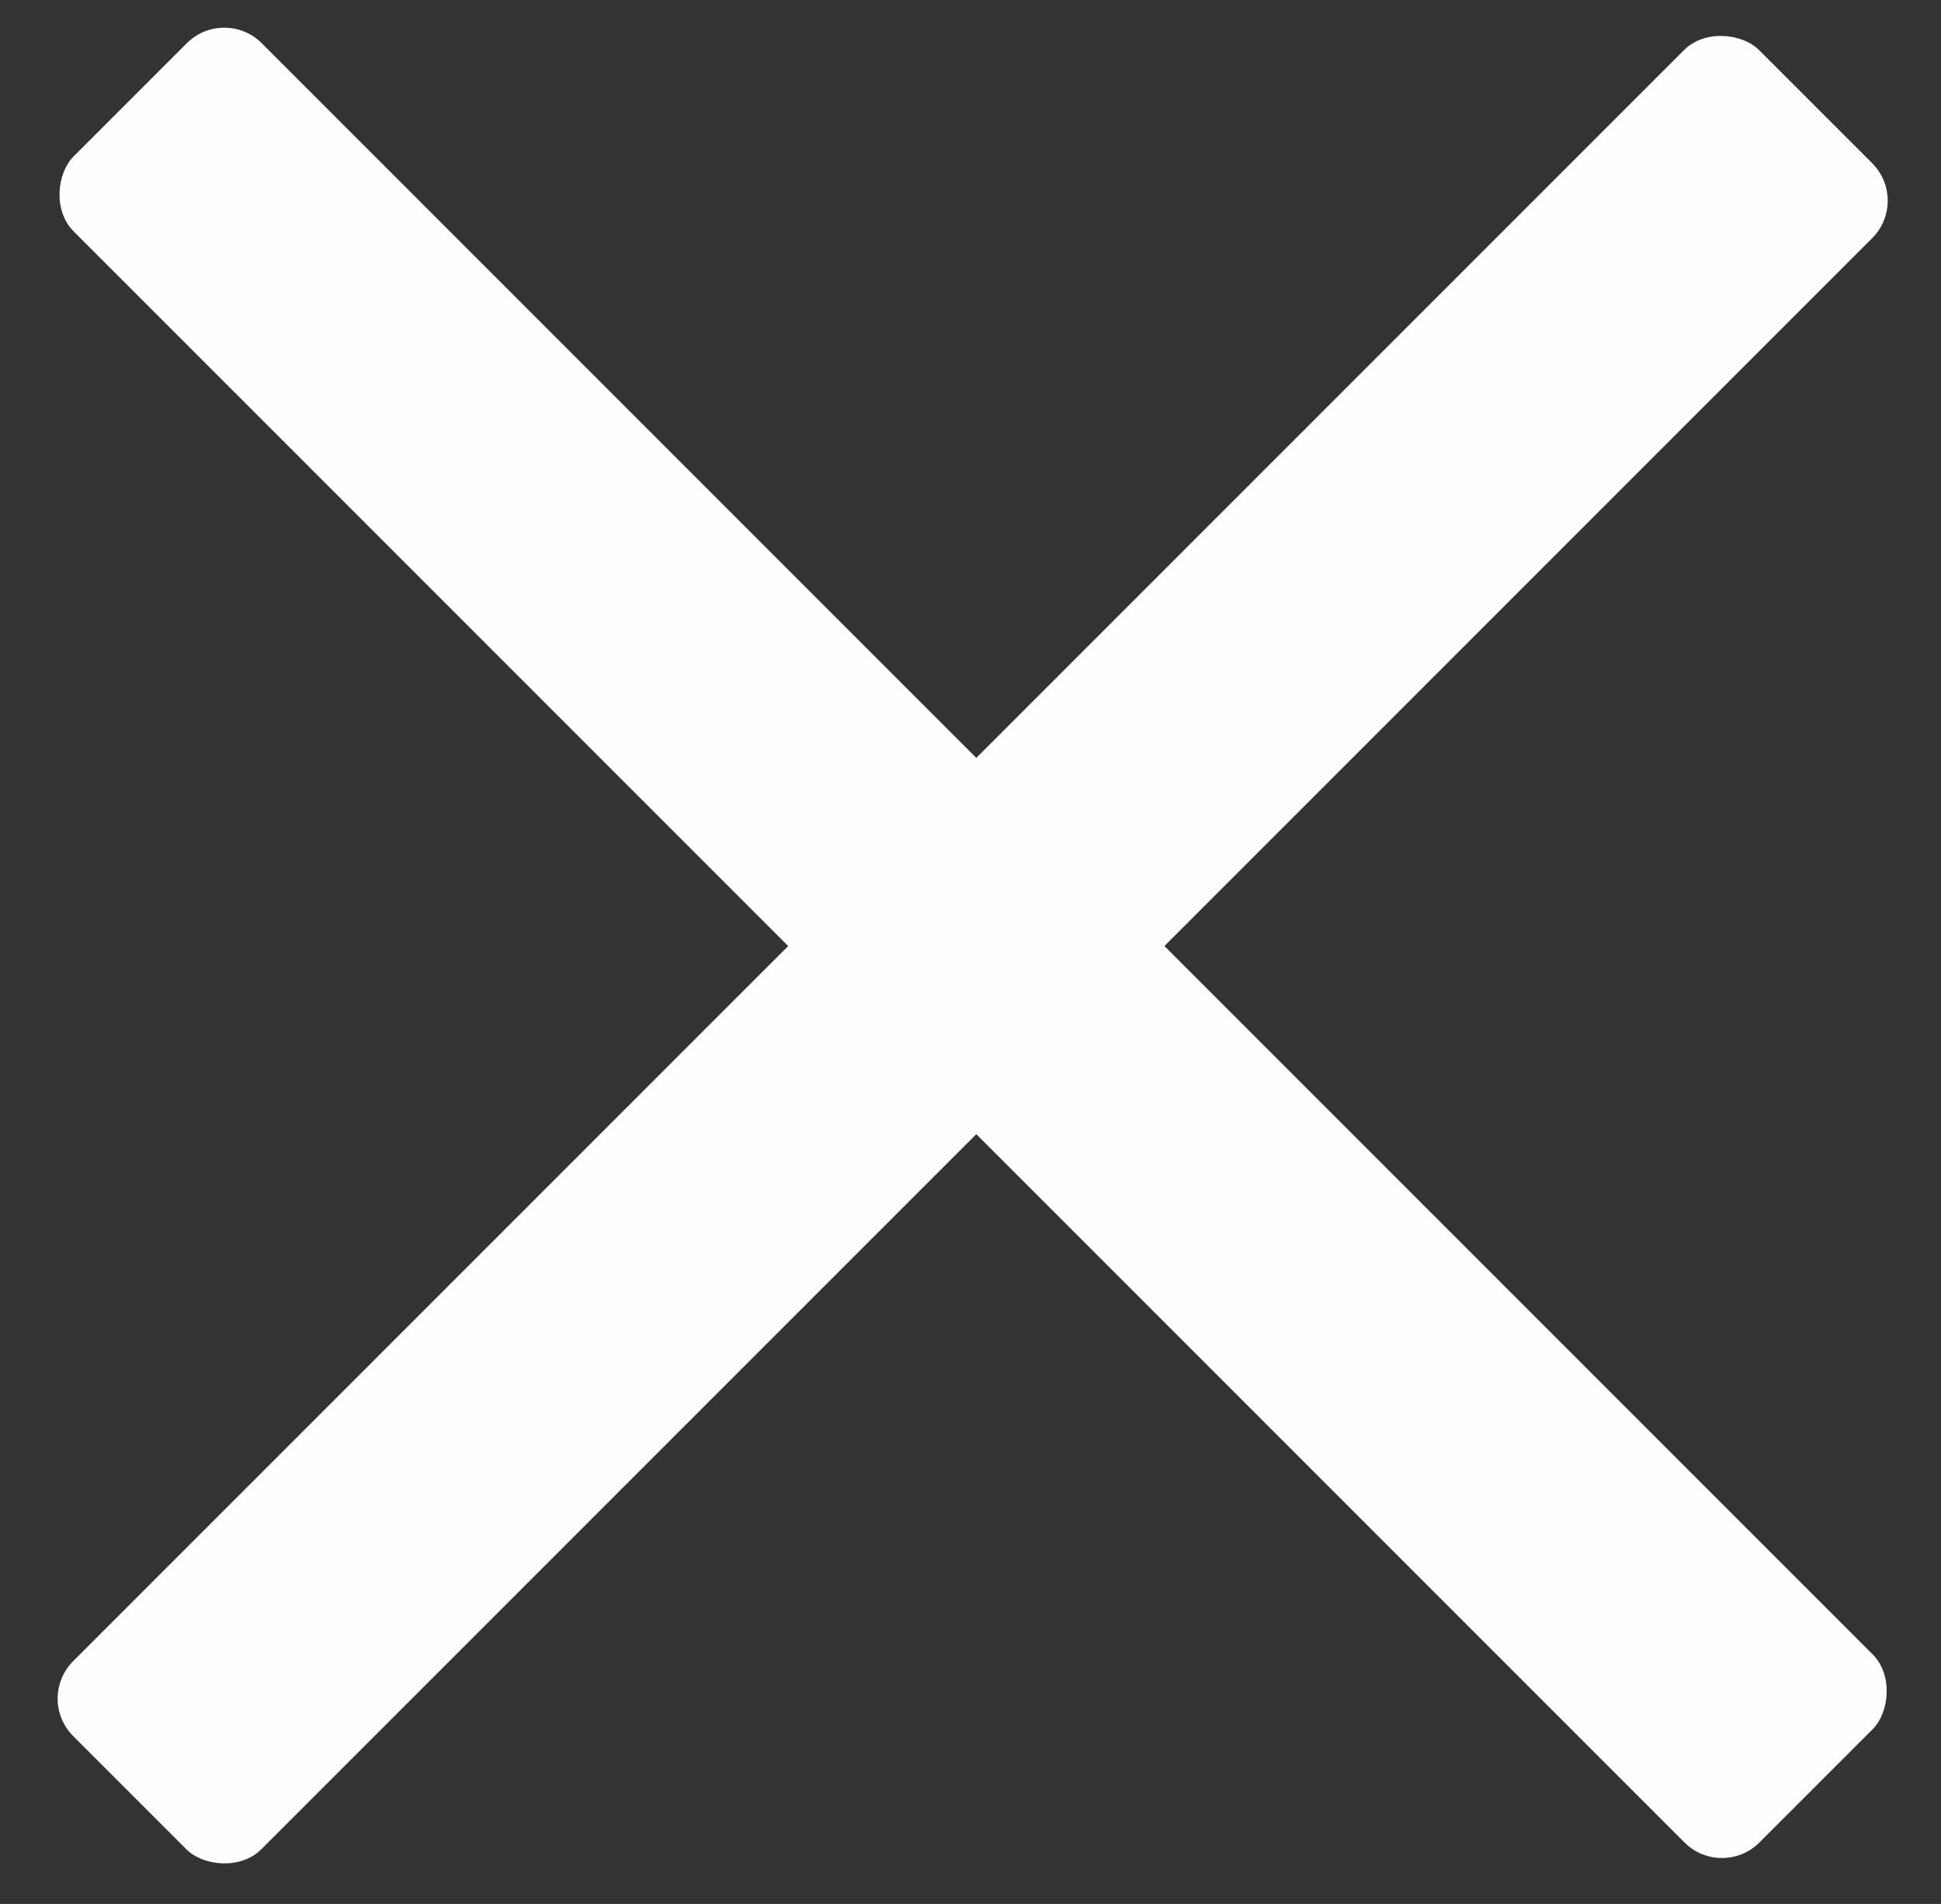
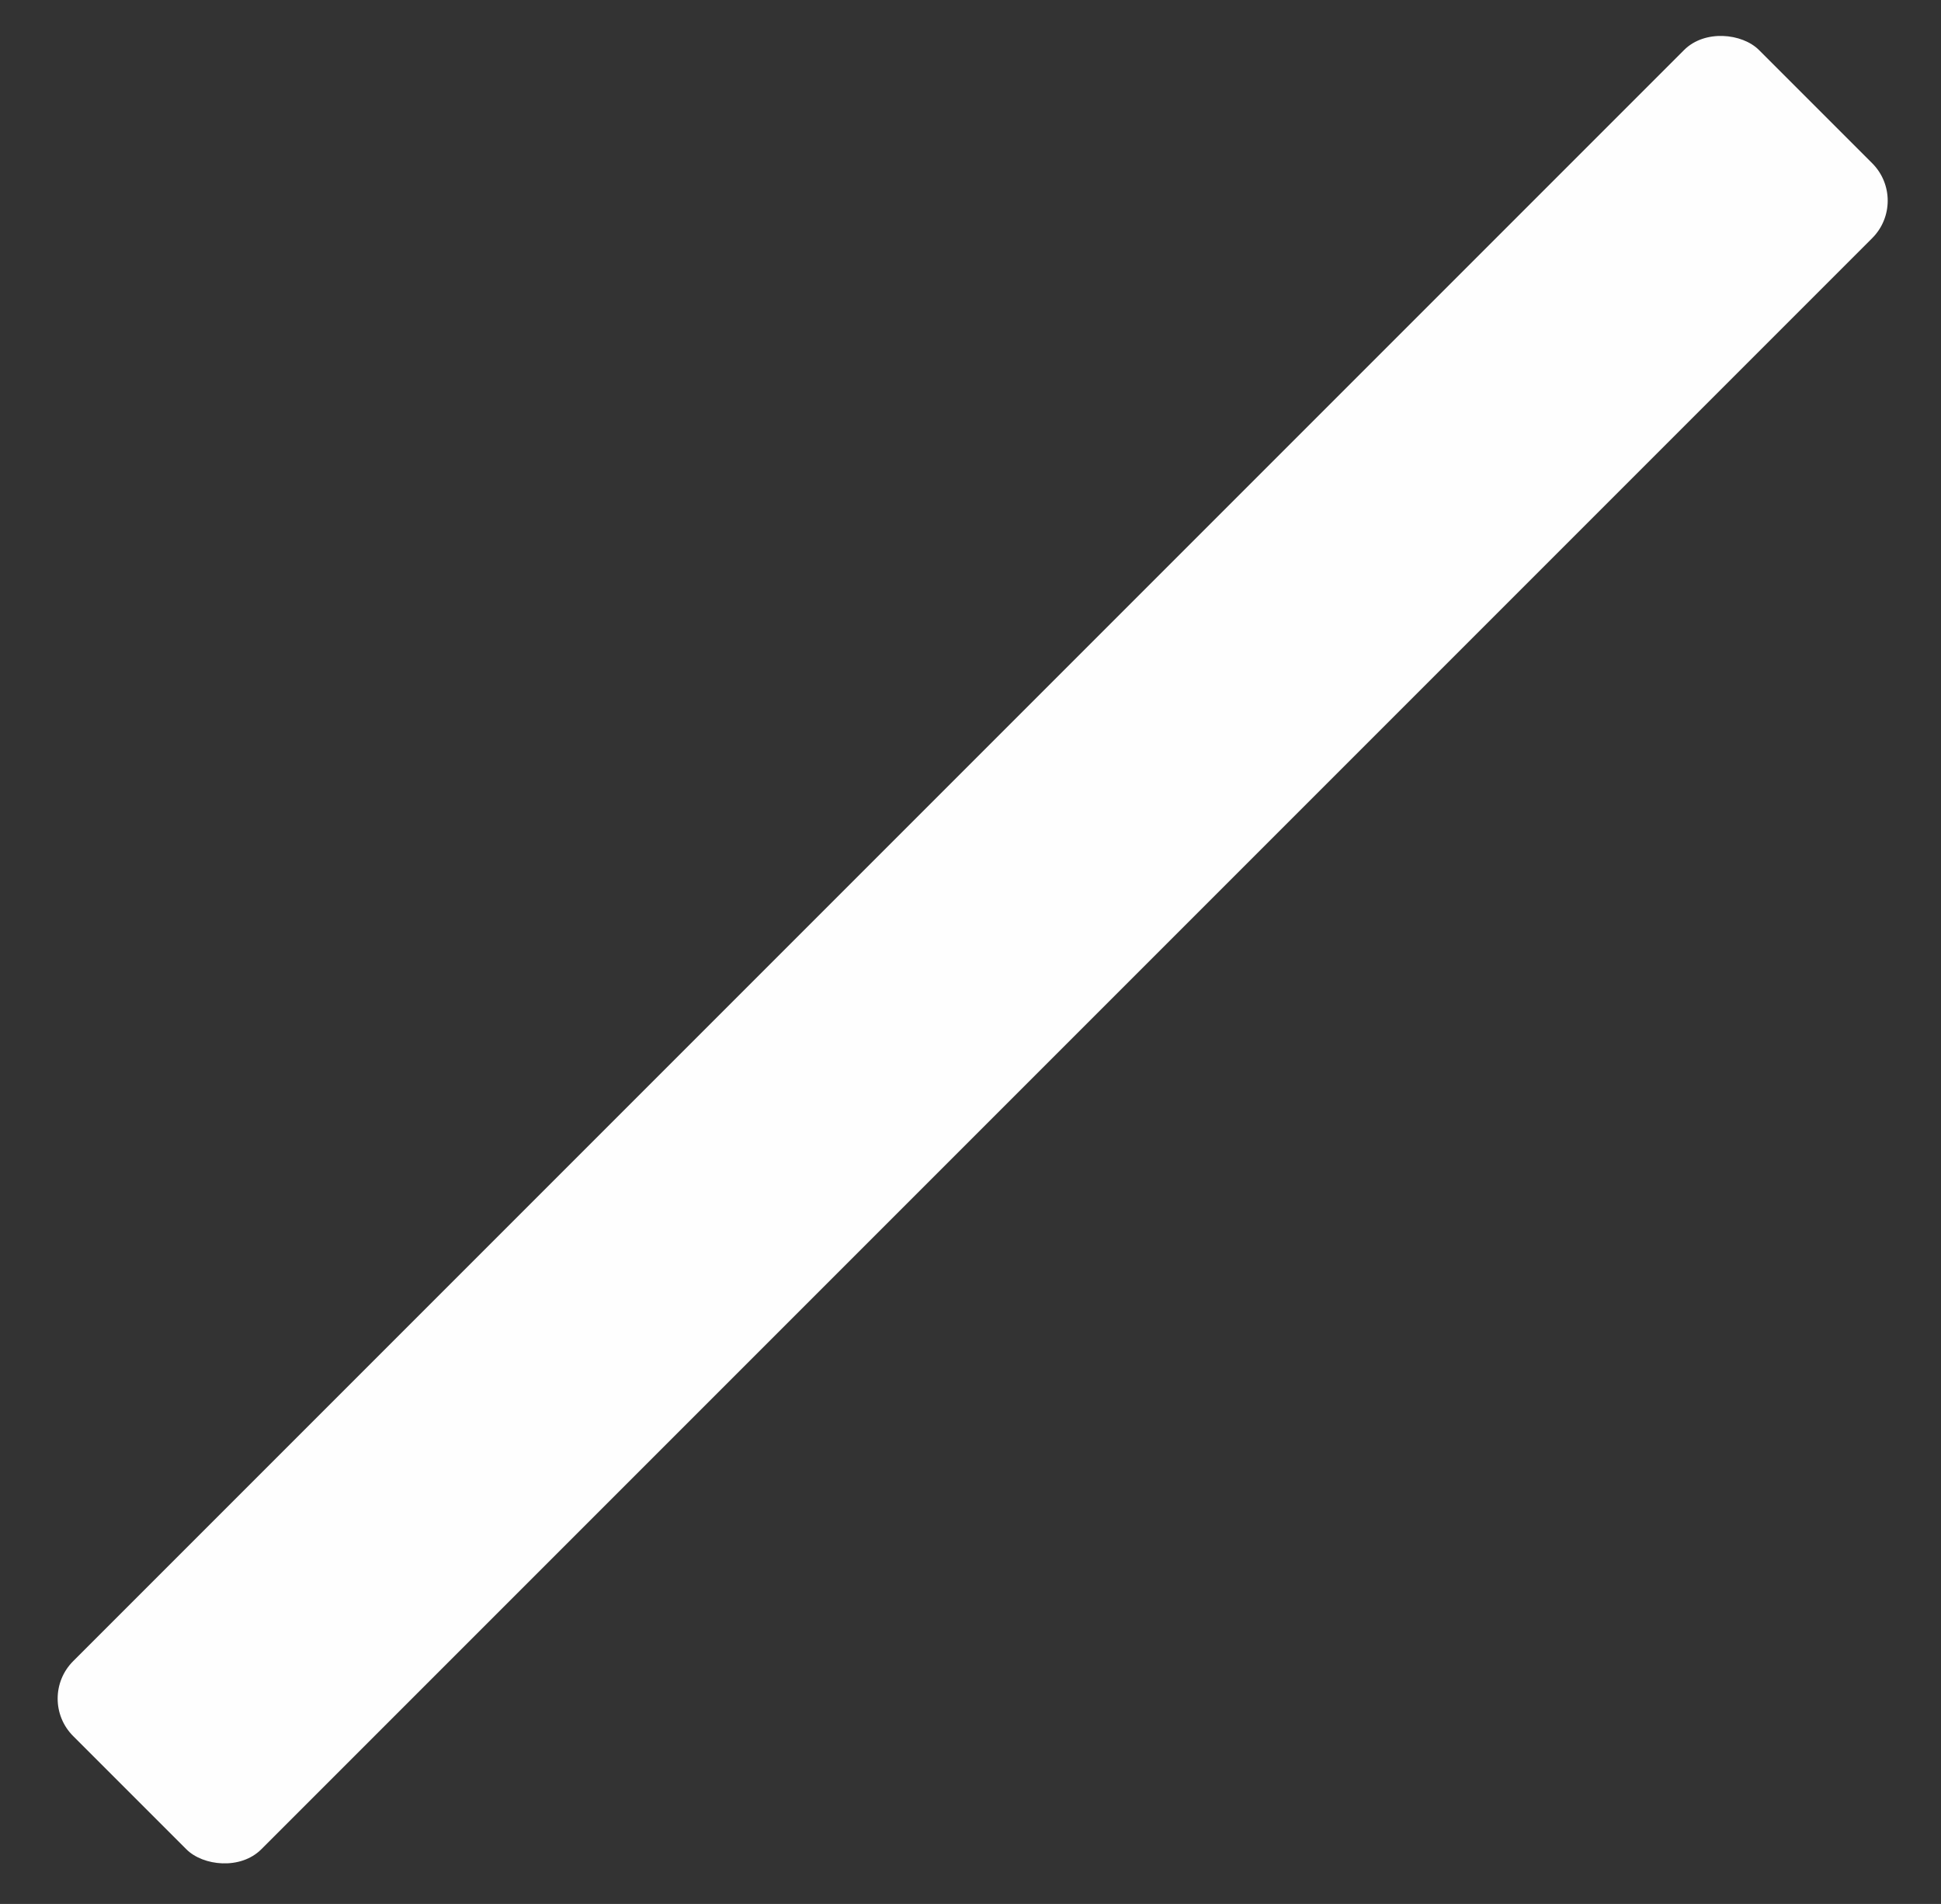
<svg xmlns="http://www.w3.org/2000/svg" width="52" height="51" viewBox="0 0 52 51" fill="none">
  <rect x="0" y="0" width="52" height="51" fill="#333333" stroke="none" />
  <rect x="51.16" y="5.376" width="63.871" height="7.127" rx="1.419" transform="rotate(135 51.16 5.376)" fill="#FEFEFE" />
-   <rect x="6.008" y="0.154" width="63.871" height="7.127" rx="1.419" transform="rotate(45 6.008 0.154)" fill="#FEFEFE" />
</svg>